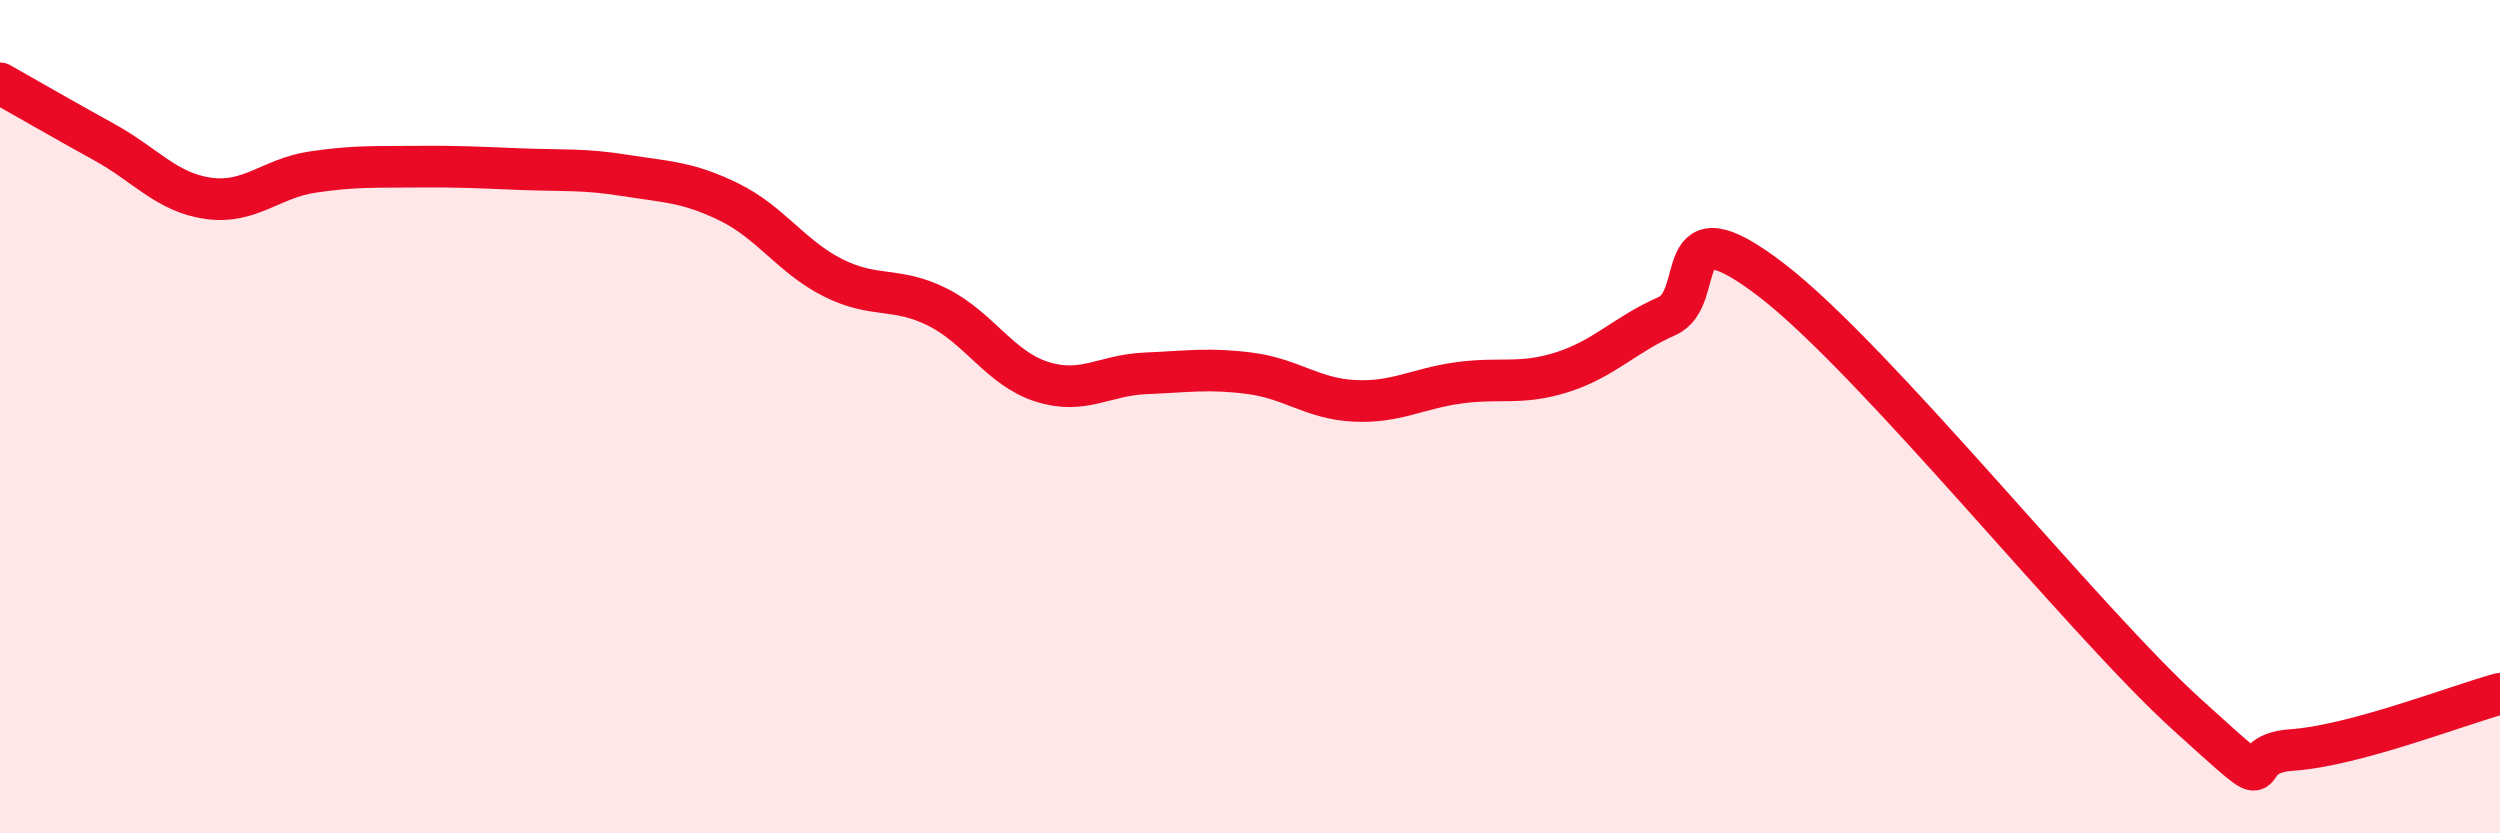
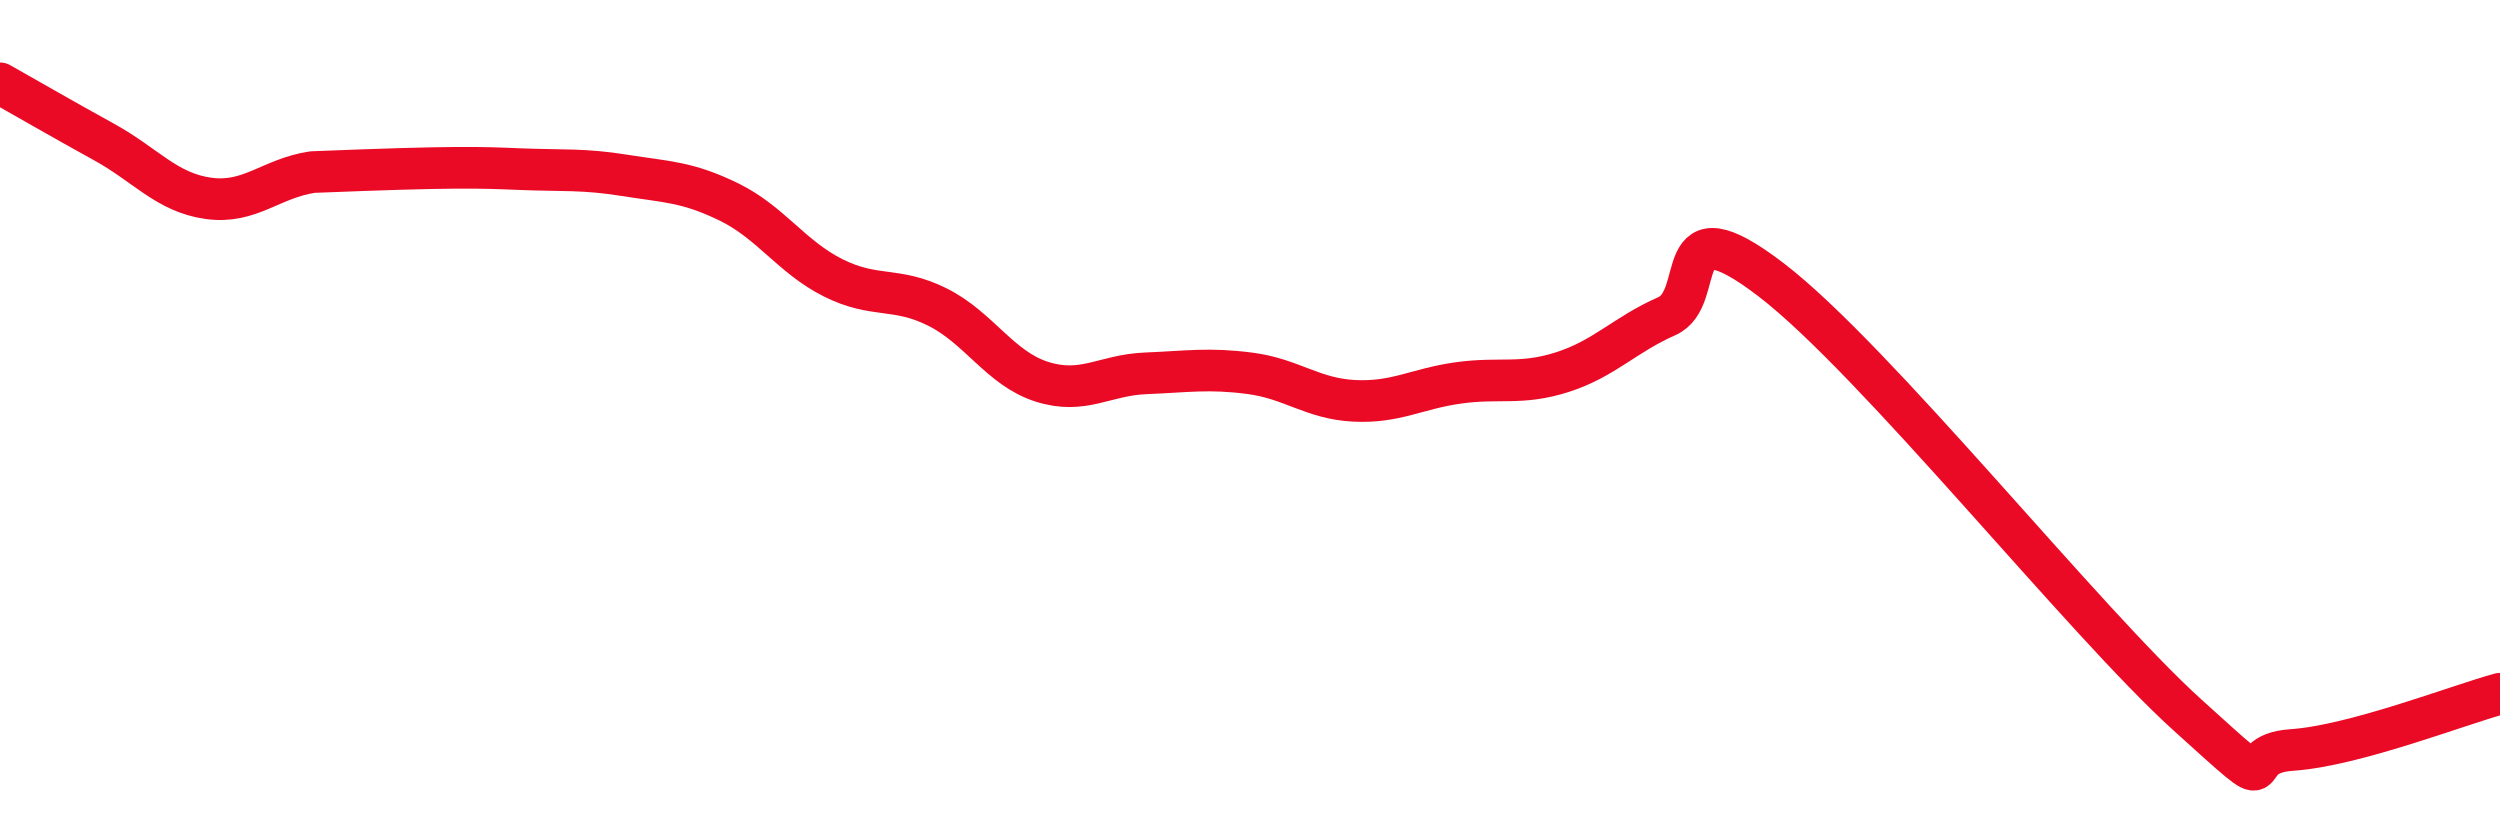
<svg xmlns="http://www.w3.org/2000/svg" width="60" height="20" viewBox="0 0 60 20">
-   <path d="M 0,2 C 0.5,2.28 1.5,2.86 2.5,3.41 C 3.5,3.96 4,4.62 5,4.76 C 6,4.9 6.5,4.28 7.5,4.13 C 8.5,3.98 9,4.01 10,4 C 11,3.99 11.5,4.02 12.5,4.06 C 13.5,4.1 14,4.05 15,4.21 C 16,4.37 16.5,4.36 17.5,4.85 C 18.5,5.34 19,6.17 20,6.67 C 21,7.17 21.5,6.87 22.5,7.37 C 23.5,7.87 24,8.84 25,9.16 C 26,9.48 26.5,9 27.5,8.96 C 28.5,8.92 29,8.83 30,8.96 C 31,9.09 31.5,9.57 32.5,9.62 C 33.5,9.67 34,9.33 35,9.19 C 36,9.05 36.5,9.25 37.5,8.93 C 38.5,8.61 39,8.03 40,7.59 C 41,7.15 40,4.8 42.5,6.71 C 45,8.62 50,14.9 52.5,17.16 C 55,19.42 53.5,18.1 55,18 C 56.5,17.9 59,16.92 60,16.65L60 20L0 20Z" fill="#EB0A25" opacity="0.1" stroke-linecap="round" stroke-linejoin="round" />
-   <path d="M 0,2 C 0.5,2.28 1.5,2.86 2.5,3.41 C 3.5,3.96 4,4.62 5,4.76 C 6,4.9 6.5,4.28 7.5,4.13 C 8.5,3.98 9,4.01 10,4 C 11,3.99 11.5,4.02 12.5,4.06 C 13.5,4.1 14,4.05 15,4.21 C 16,4.37 16.5,4.36 17.5,4.85 C 18.5,5.34 19,6.17 20,6.67 C 21,7.17 21.5,6.87 22.5,7.37 C 23.5,7.87 24,8.84 25,9.16 C 26,9.48 26.5,9 27.5,8.96 C 28.5,8.92 29,8.83 30,8.96 C 31,9.09 31.5,9.57 32.5,9.62 C 33.5,9.67 34,9.33 35,9.19 C 36,9.05 36.5,9.25 37.5,8.93 C 38.5,8.61 39,8.03 40,7.59 C 41,7.15 40,4.8 42.5,6.71 C 45,8.62 50,14.9 52.5,17.16 C 55,19.42 53.5,18.1 55,18 C 56.5,17.9 59,16.92 60,16.65" stroke="#EB0A25" stroke-width="1" fill="none" stroke-linecap="round" stroke-linejoin="round" />
+   <path d="M 0,2 C 0.5,2.28 1.5,2.86 2.5,3.41 C 3.5,3.96 4,4.62 5,4.76 C 6,4.9 6.5,4.28 7.5,4.13 C 11,3.99 11.5,4.02 12.5,4.06 C 13.5,4.1 14,4.05 15,4.21 C 16,4.37 16.5,4.36 17.5,4.85 C 18.5,5.34 19,6.17 20,6.67 C 21,7.17 21.5,6.87 22.5,7.37 C 23.5,7.87 24,8.84 25,9.16 C 26,9.48 26.5,9 27.5,8.96 C 28.5,8.92 29,8.83 30,8.96 C 31,9.09 31.5,9.57 32.5,9.62 C 33.5,9.67 34,9.33 35,9.19 C 36,9.05 36.5,9.25 37.5,8.93 C 38.5,8.61 39,8.03 40,7.59 C 41,7.15 40,4.8 42.5,6.71 C 45,8.62 50,14.9 52.5,17.16 C 55,19.42 53.5,18.1 55,18 C 56.5,17.9 59,16.92 60,16.65" stroke="#EB0A25" stroke-width="1" fill="none" stroke-linecap="round" stroke-linejoin="round" />
</svg>